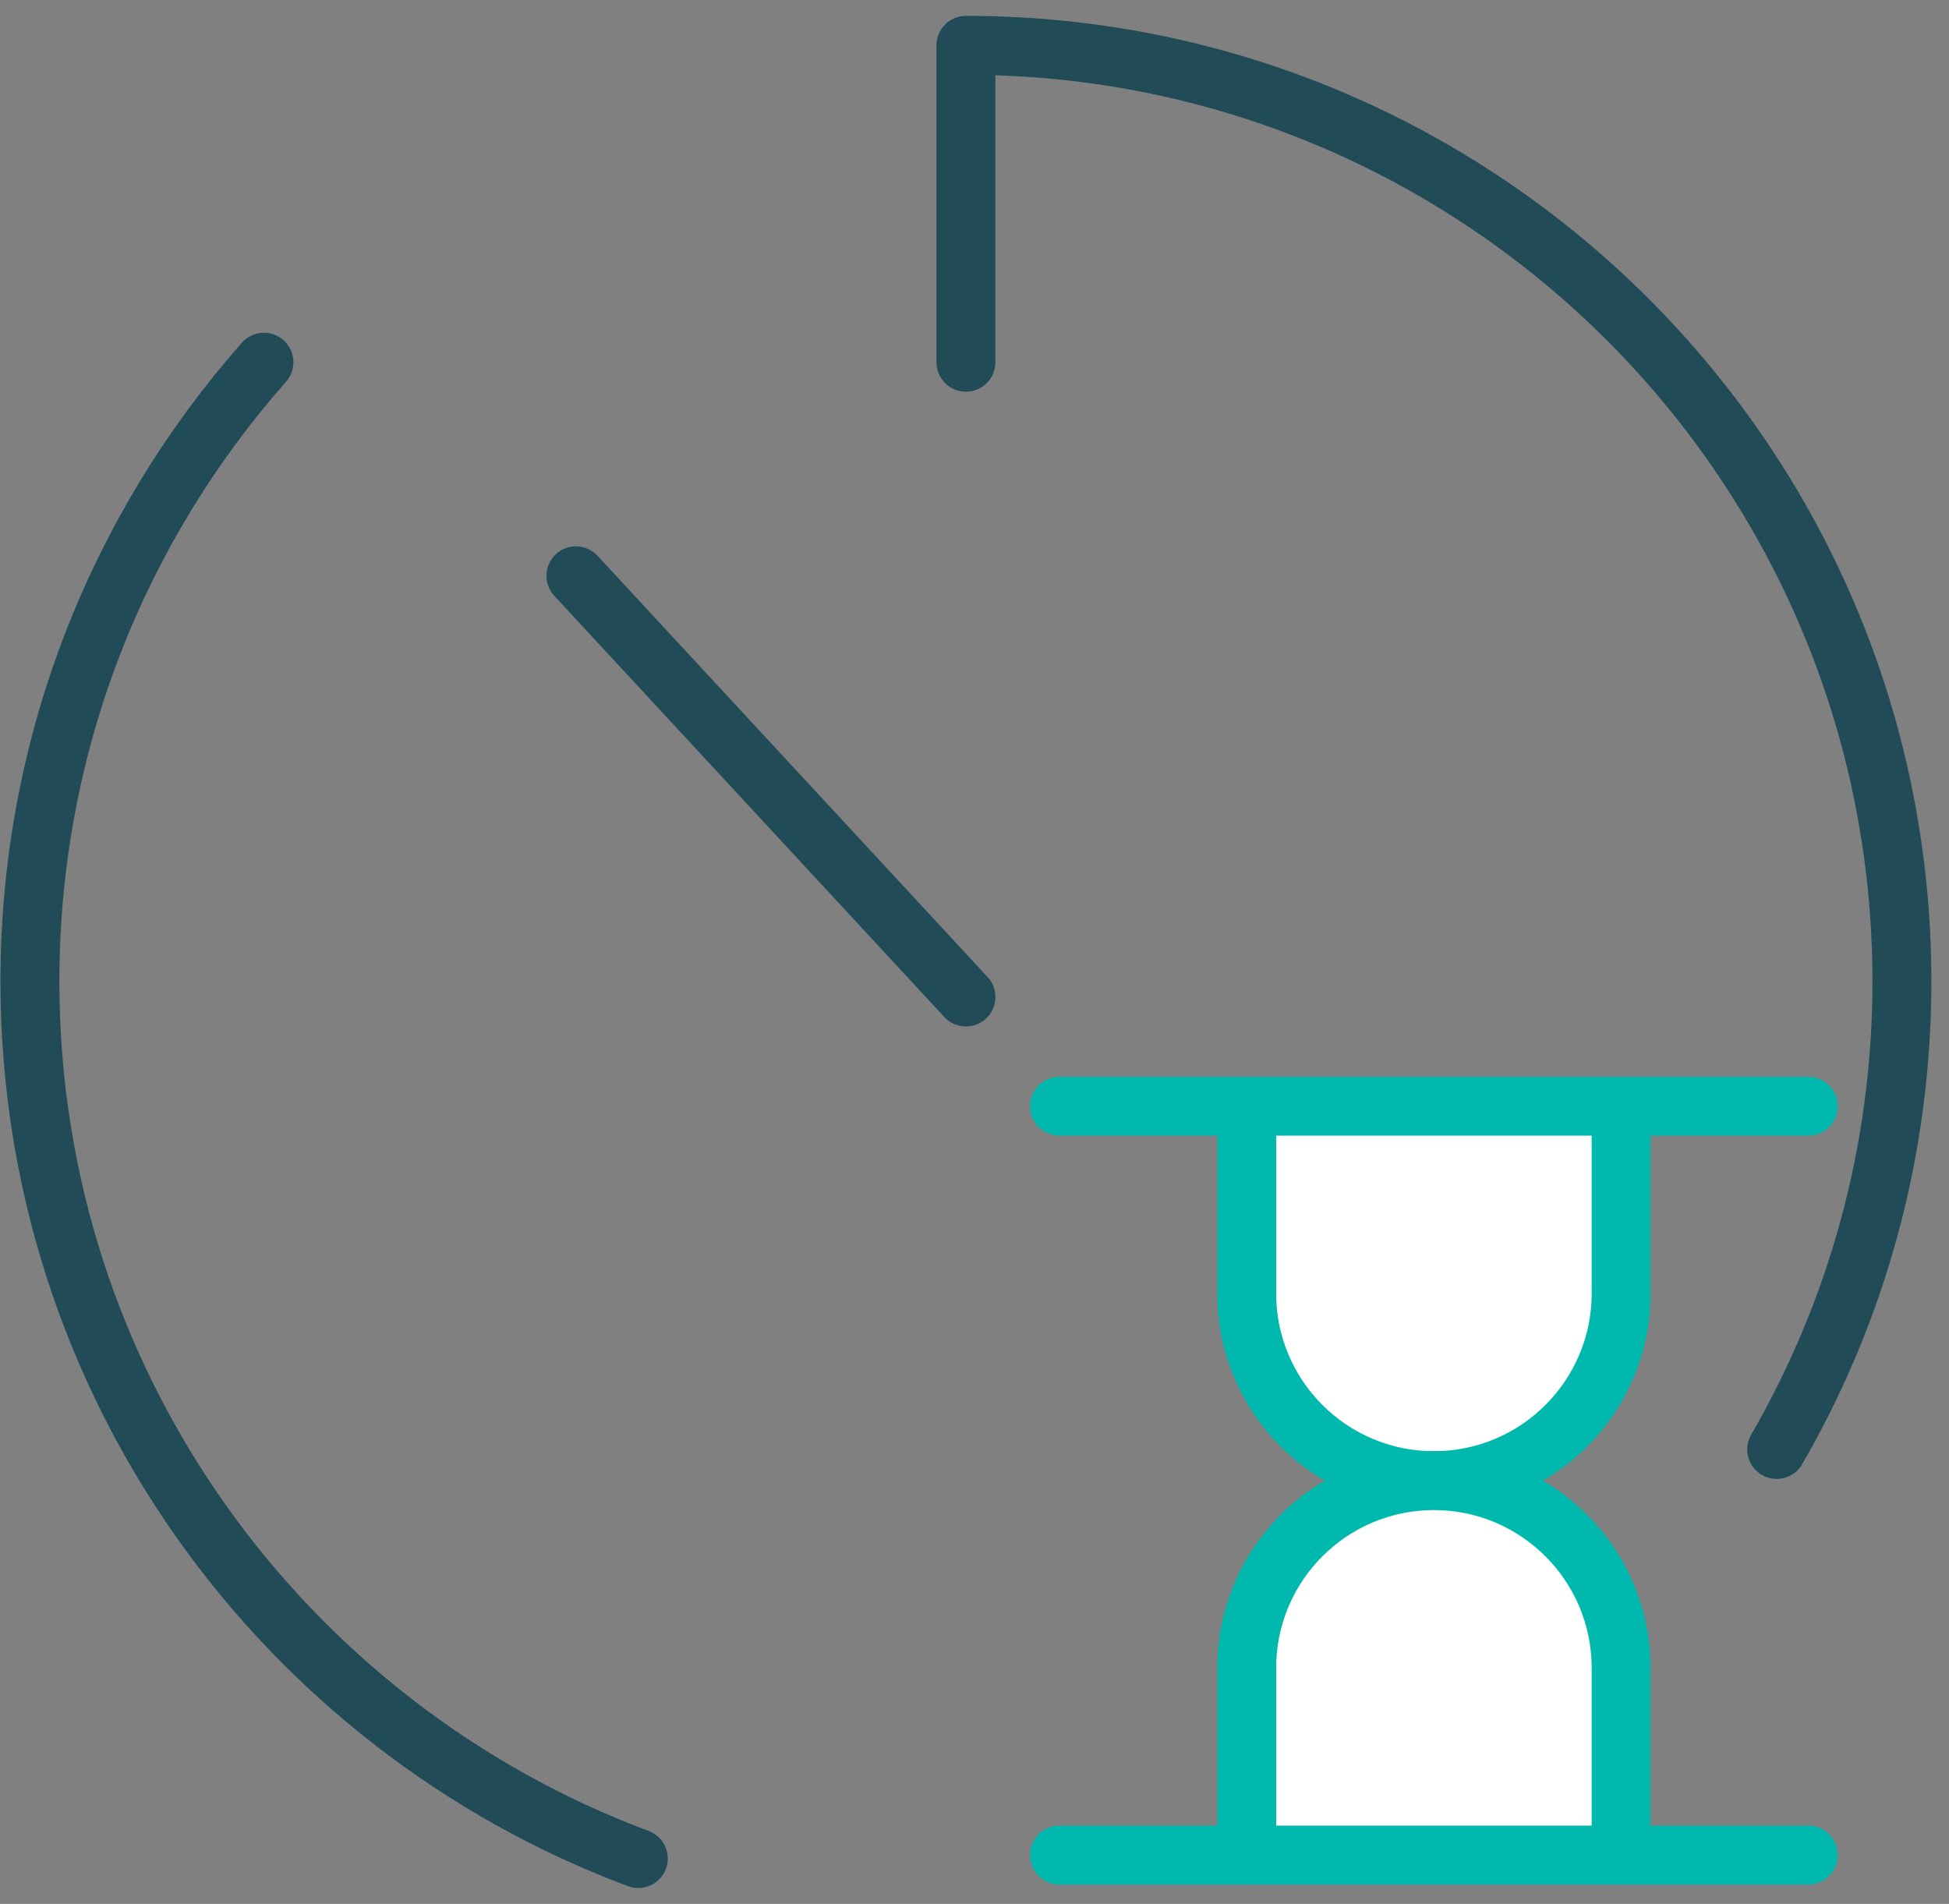
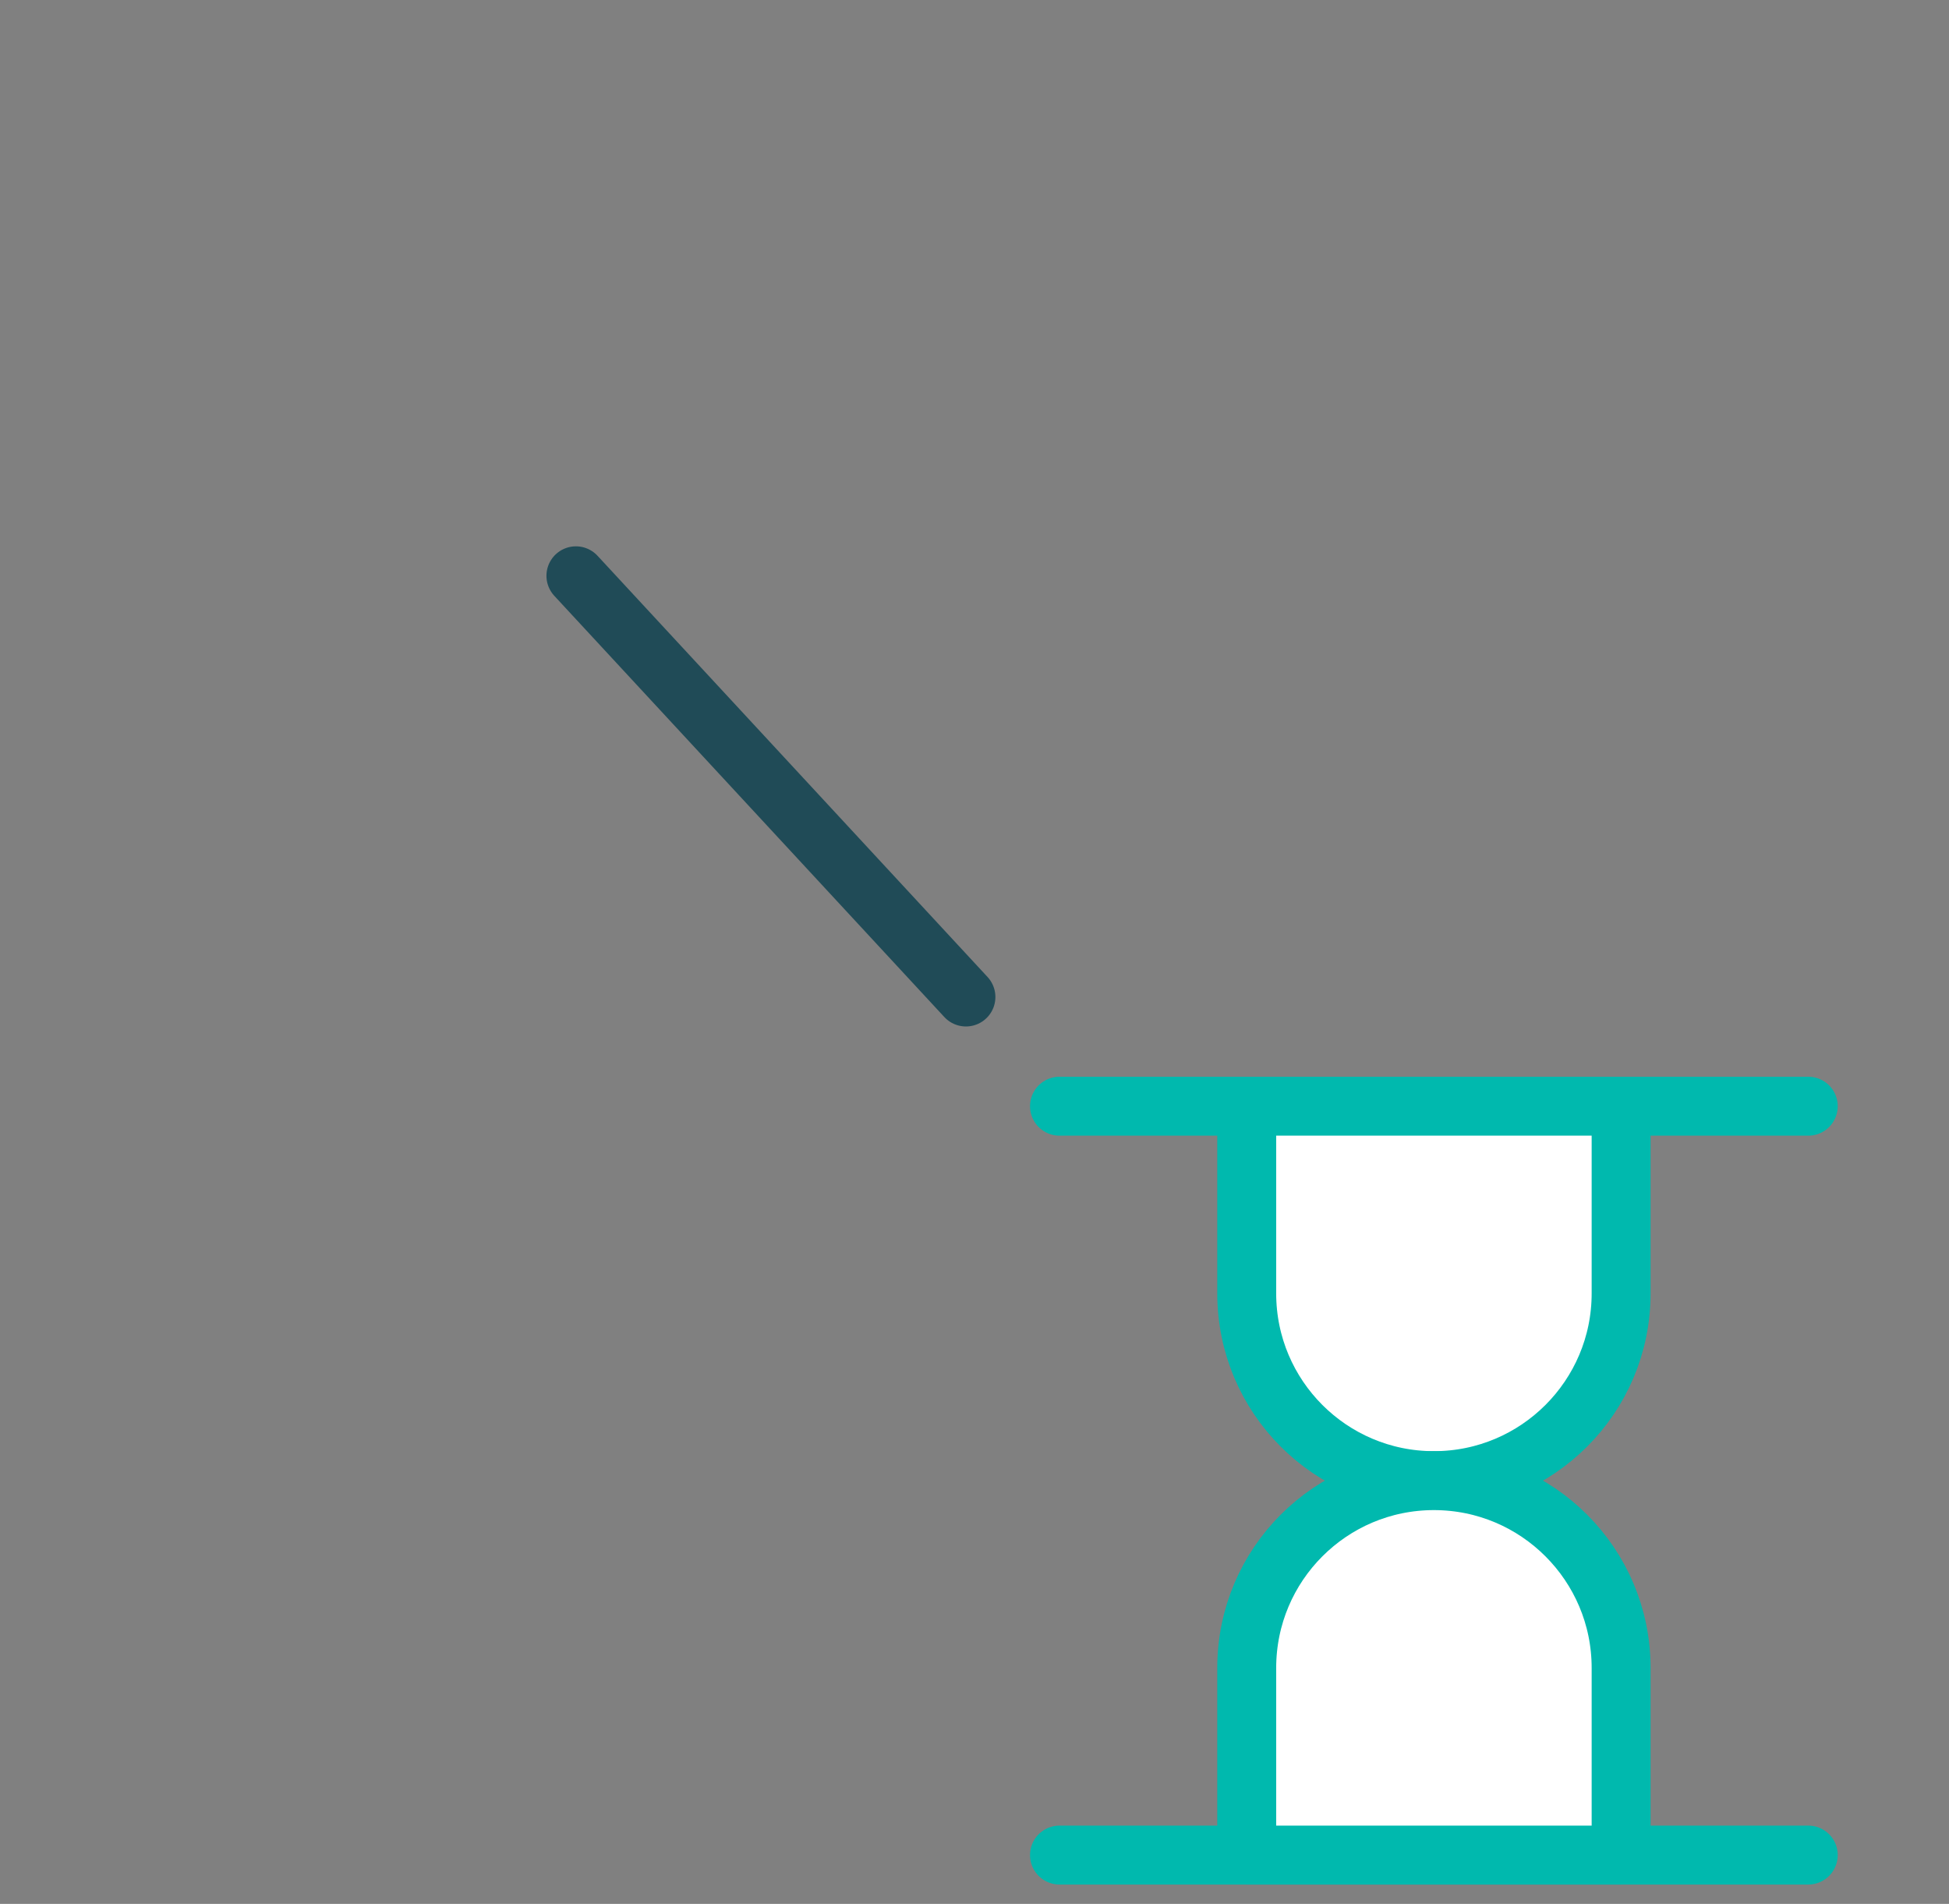
<svg xmlns="http://www.w3.org/2000/svg" width="43" height="42" viewBox="0 0 43 42" fill="none">
  <rect x="0" y="0" width="43" height="42" fill="#808080" stroke="none" />
-   <path d="M5.823 7.991C2.61 11.631 0.66 16.413 0.66 21.65C0.66 30.512 6.243 38.07 14.083 41M39.198 31.975C40.955 28.938 41.961 25.411 41.961 21.65C41.961 10.245 32.715 1 21.311 1V7.991" stroke="#204B57" stroke-width="1.3" stroke-linecap="round" stroke-linejoin="round" />
  <path d="M21.311 21.994L12.706 12.702" stroke="#204B57" stroke-width="1.3" stroke-linecap="round" stroke-linejoin="round" />
  <path d="M23.375 24.403C24.392 24.403 34.812 24.403 39.895 24.403" stroke="#00B9AE" stroke-width="1.3" stroke-linecap="round" stroke-linejoin="round" />
  <path d="M23.375 40.923C24.392 40.923 34.812 40.923 39.895 40.923" stroke="#00B9AE" stroke-width="1.3" stroke-linecap="round" stroke-linejoin="round" />
  <path d="M27.506 24.403H35.766V28.534C35.766 30.814 33.916 32.663 31.636 32.663C29.355 32.663 27.506 30.814 27.506 28.534V24.403Z" fill="white" stroke="#00B9AE" stroke-width="1.3" stroke-linecap="round" stroke-linejoin="round" />
  <path d="M27.506 36.794C27.506 34.513 29.355 32.663 31.636 32.663C33.916 32.663 35.766 34.513 35.766 36.794V40.923H27.506V36.794Z" fill="white" stroke="#00B9AE" stroke-width="1.3" stroke-linecap="round" stroke-linejoin="round" />
</svg>